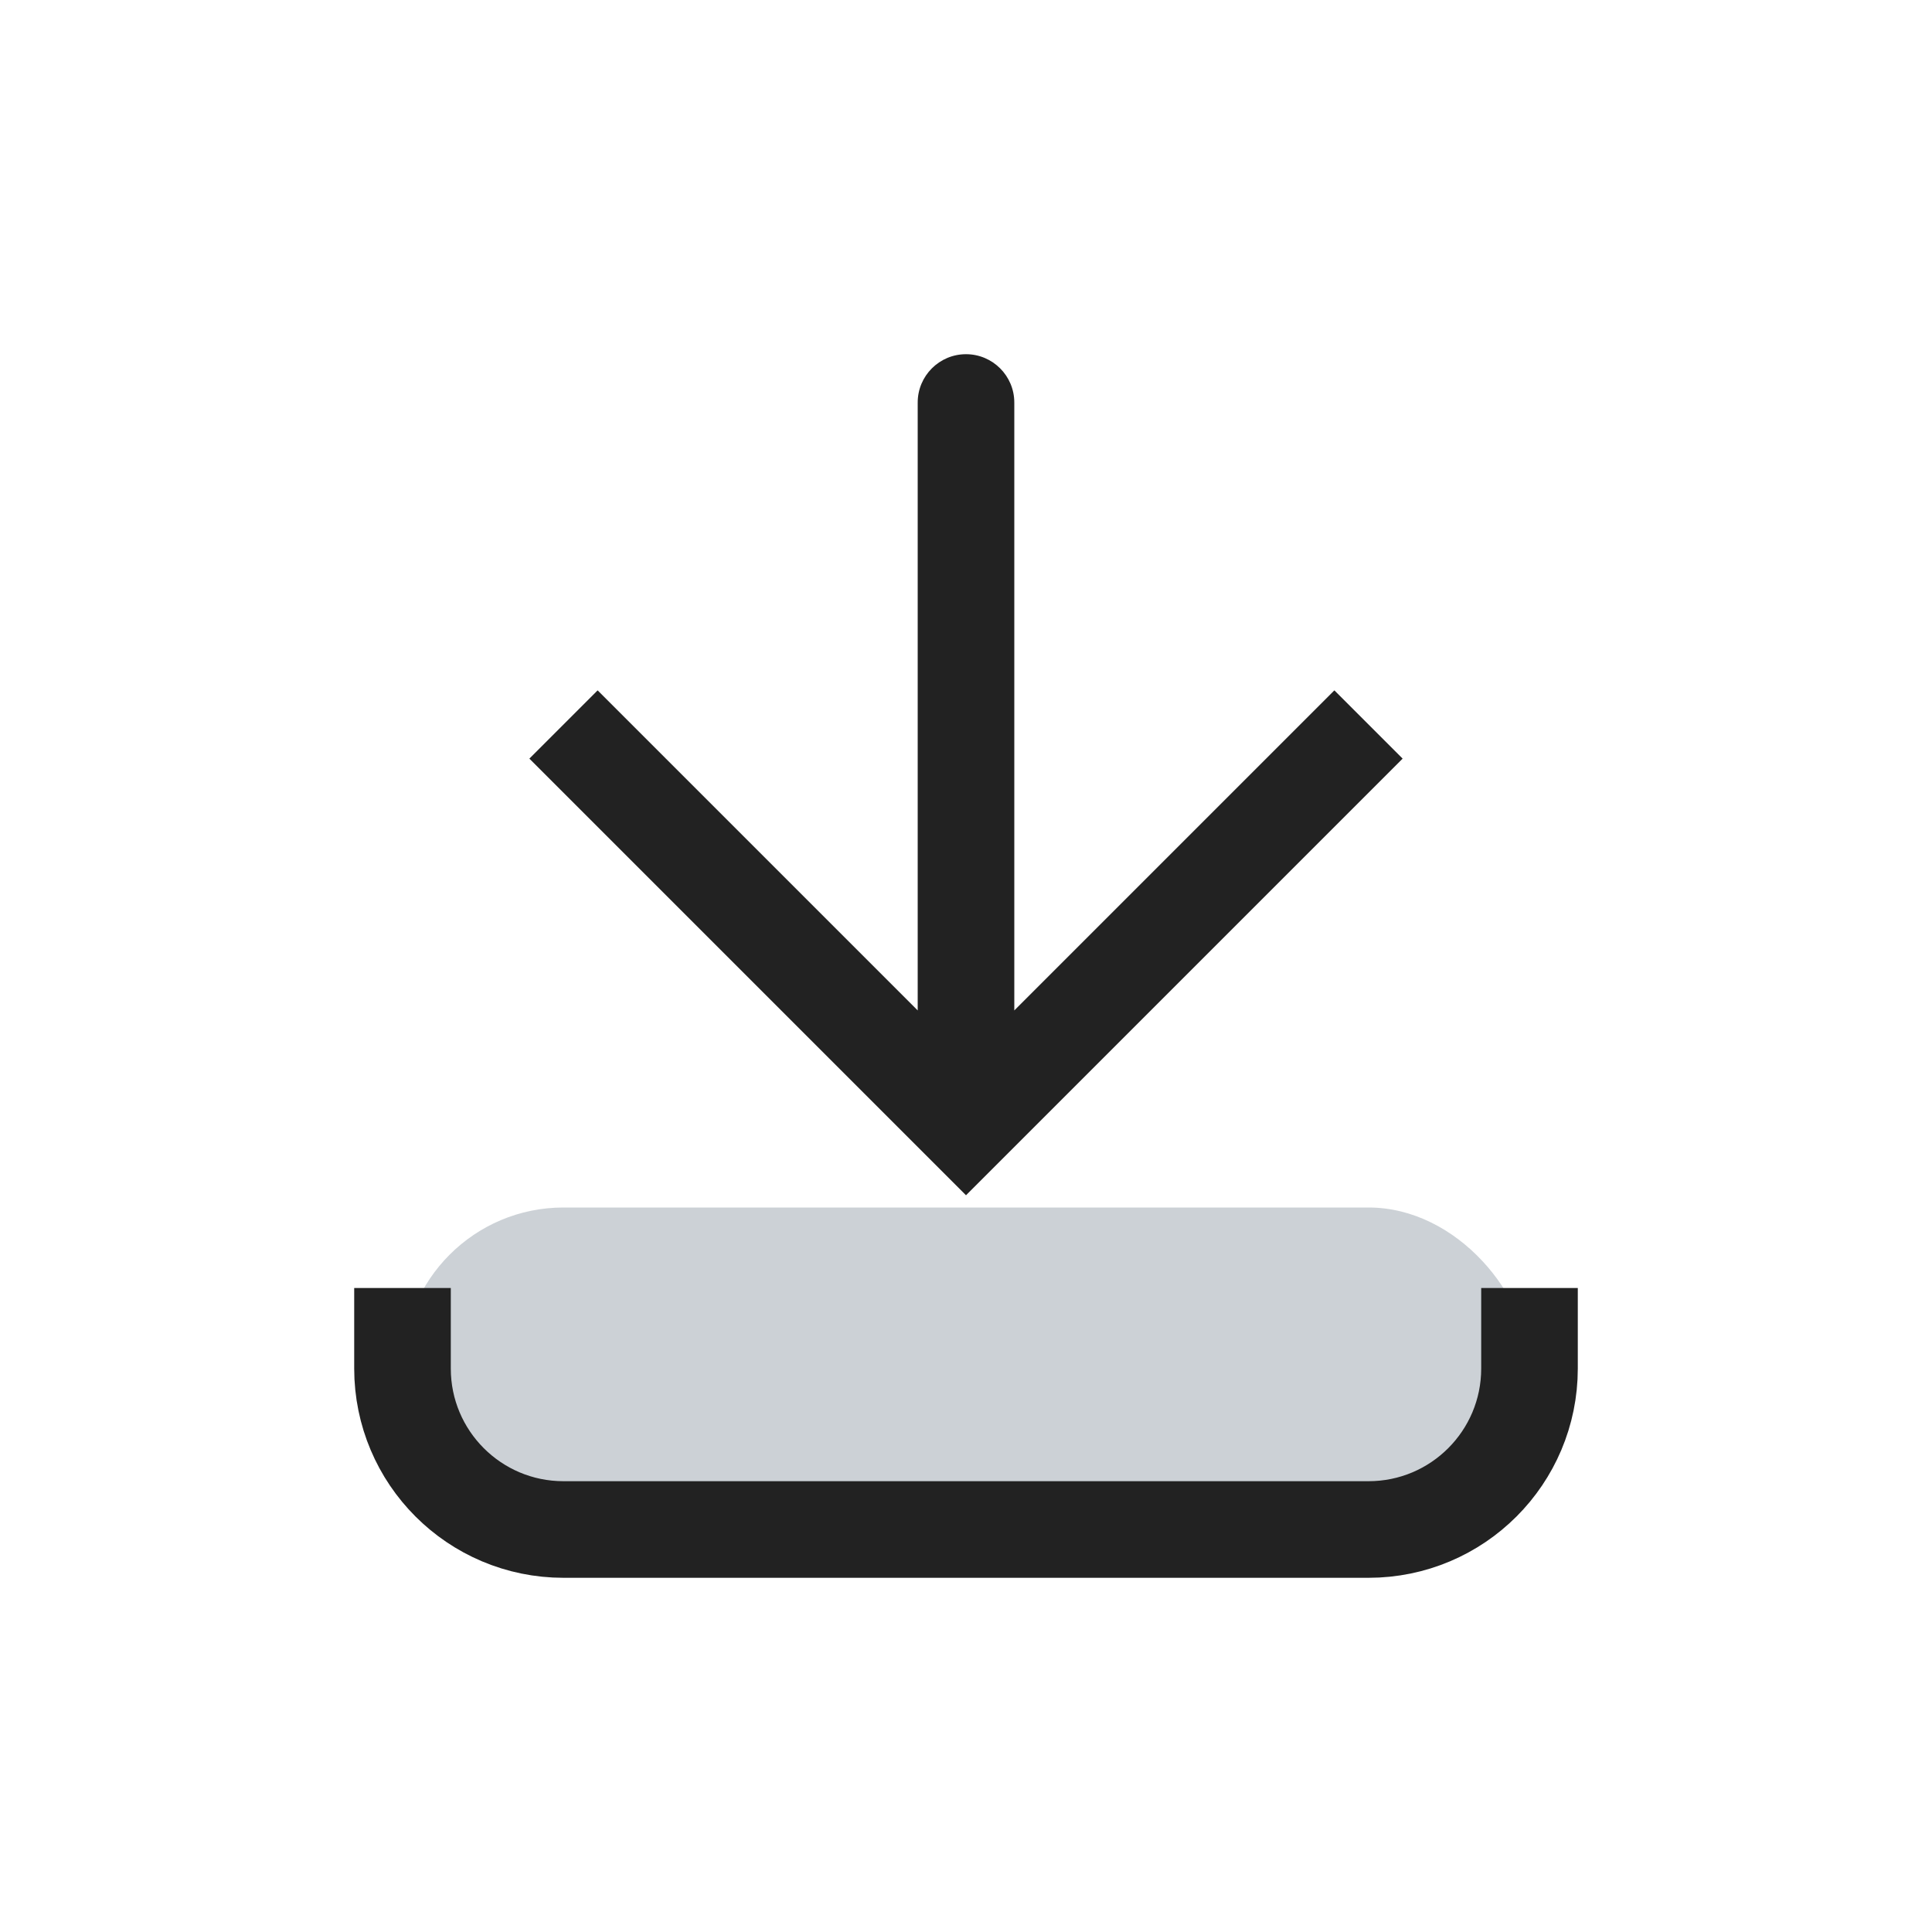
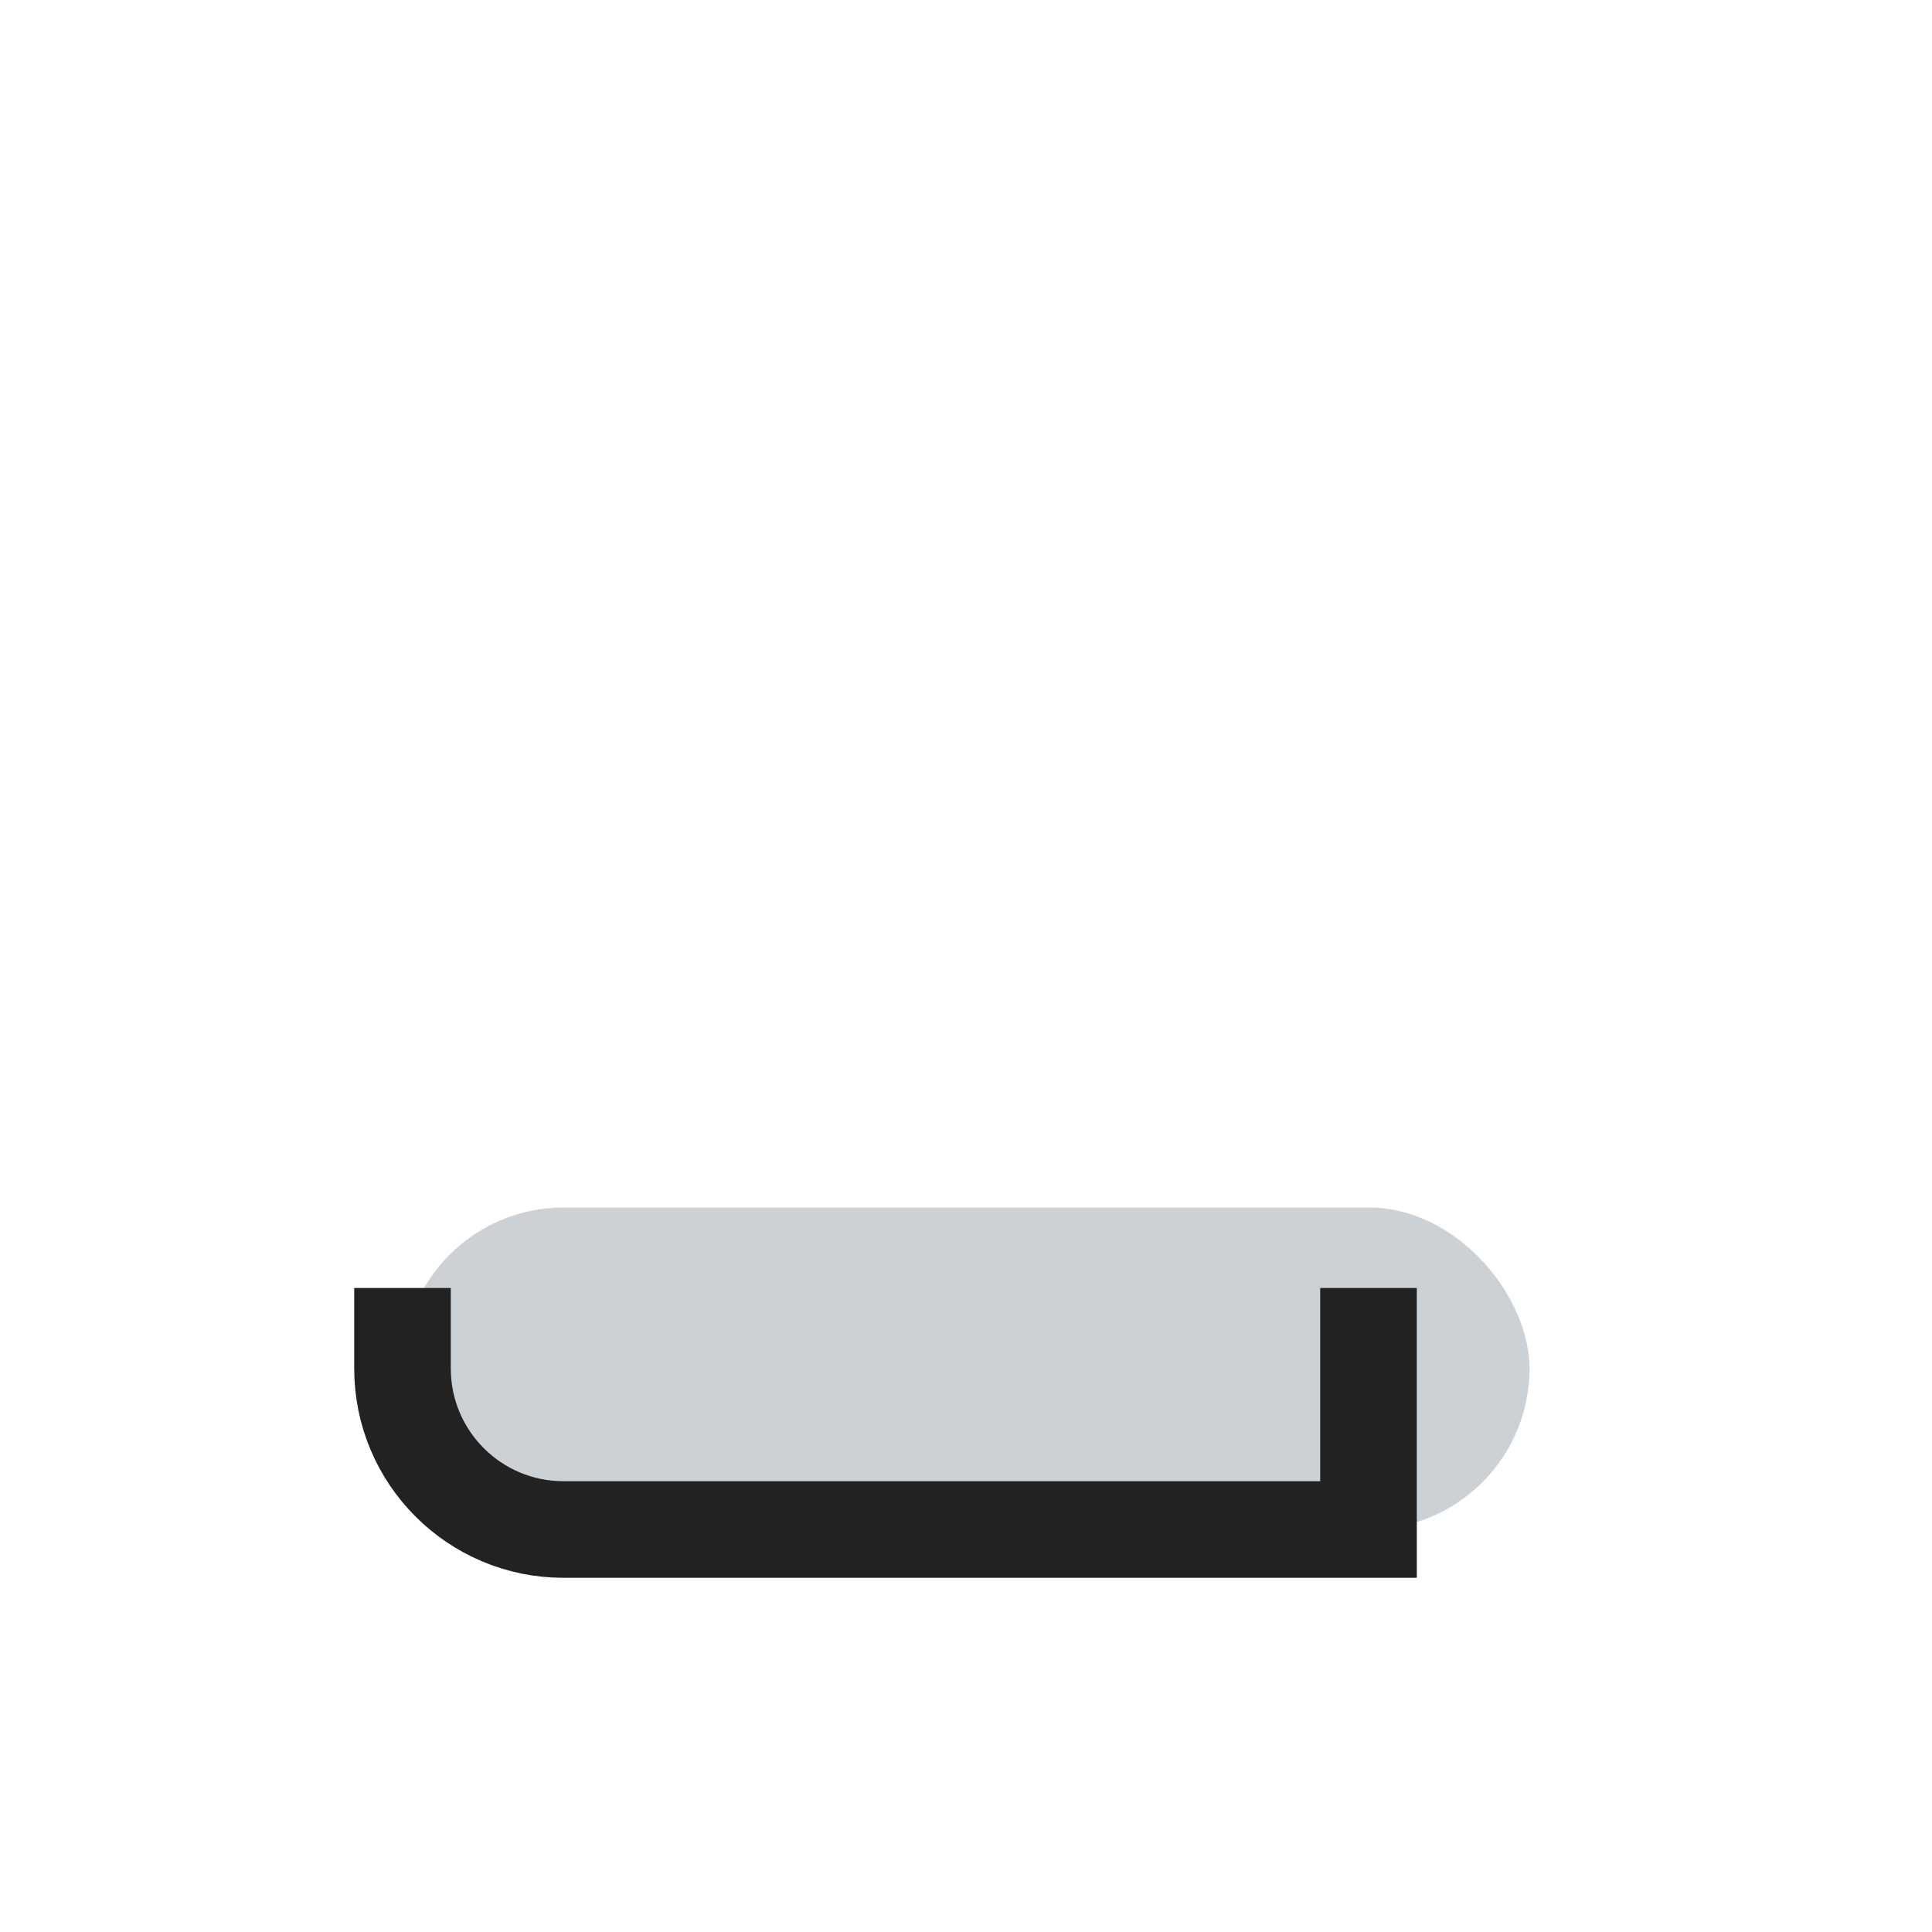
<svg xmlns="http://www.w3.org/2000/svg" width="800px" height="800px" viewBox="0 0 24 24" fill="none">
  <rect x="5" y="15" width="14" height="4" rx="2" fill="#2A4157" fill-opacity="0.24" />
-   <path d="M12 14L11.576 14.424L12 14.848L12.424 14.424L12 14ZM12.6 5C12.6 4.669 12.331 4.4 12 4.4C11.669 4.4 11.4 4.669 11.4 5L12.6 5ZM6.576 9.424L11.576 14.424L12.424 13.576L7.424 8.576L6.576 9.424ZM12.424 14.424L17.424 9.424L16.576 8.576L11.576 13.576L12.424 14.424ZM12.6 14L12.6 5L11.4 5L11.4 14L12.6 14Z" fill="#222222" />
-   <path d="M5 16L5 17C5 18.105 5.895 19 7 19L17 19C18.105 19 19 18.105 19 17V16" stroke="#222222" stroke-width="1.2" />
+   <path d="M5 16L5 17C5 18.105 5.895 19 7 19L17 19V16" stroke="#222222" stroke-width="1.2" />
</svg>